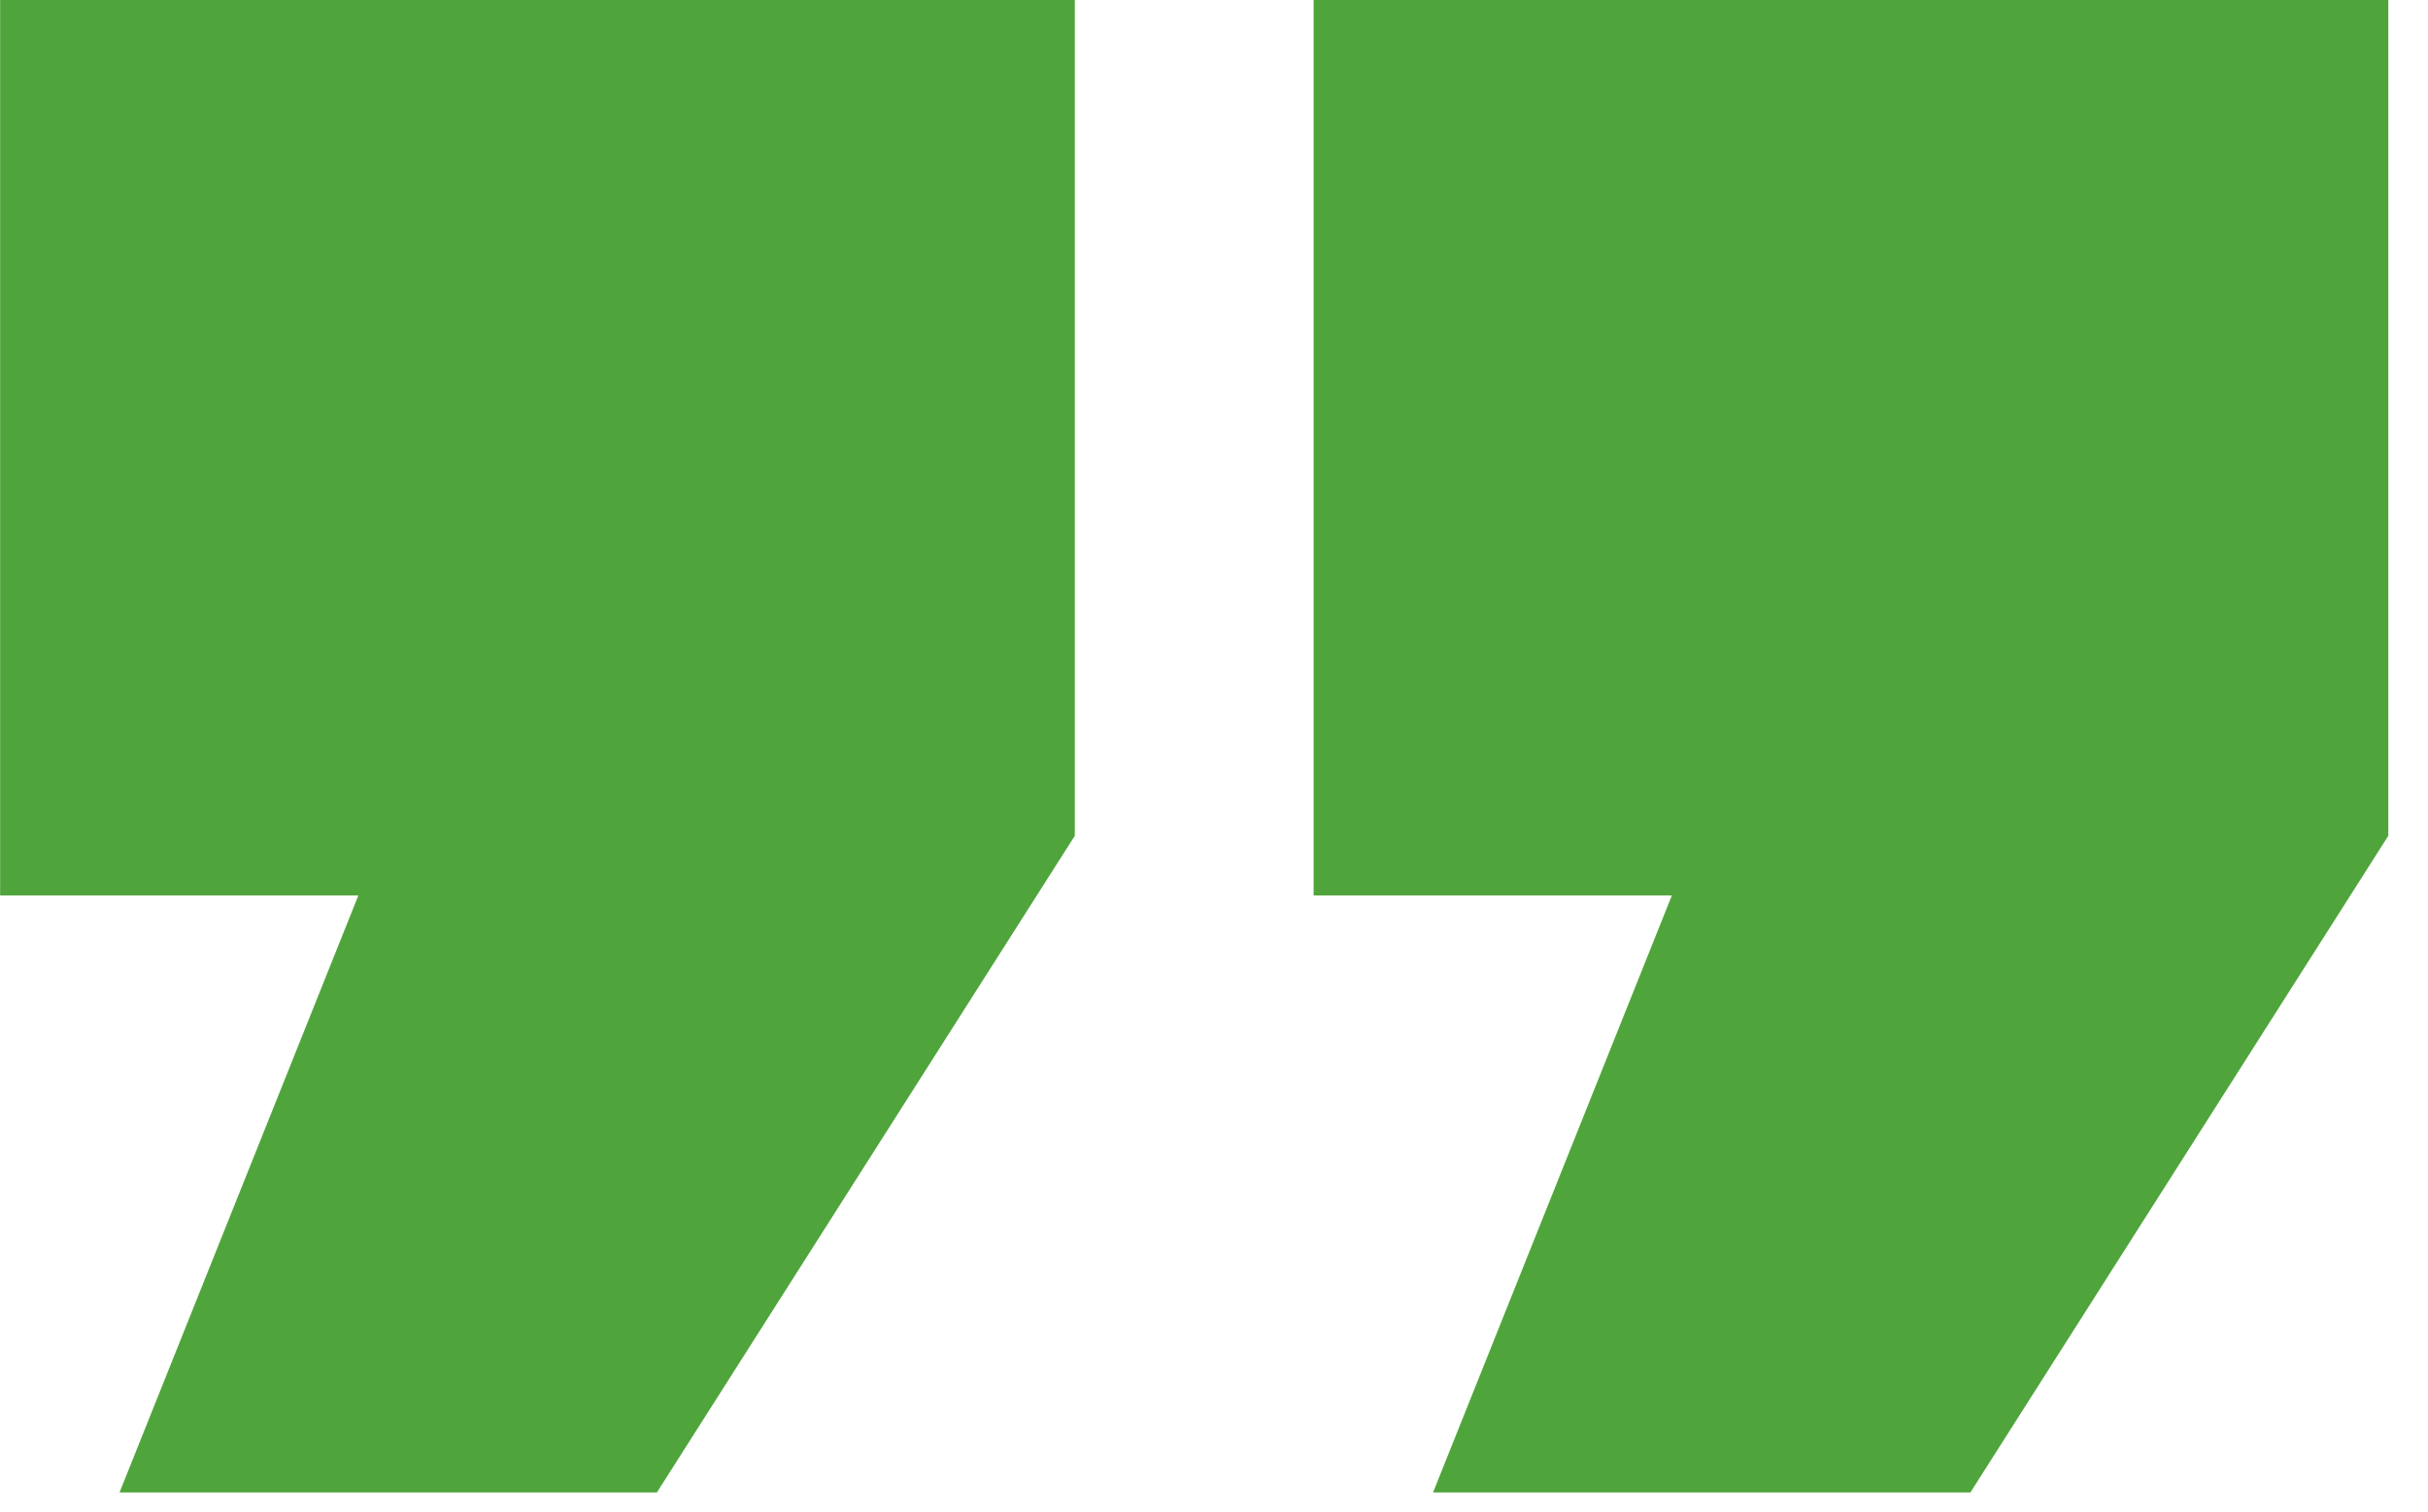
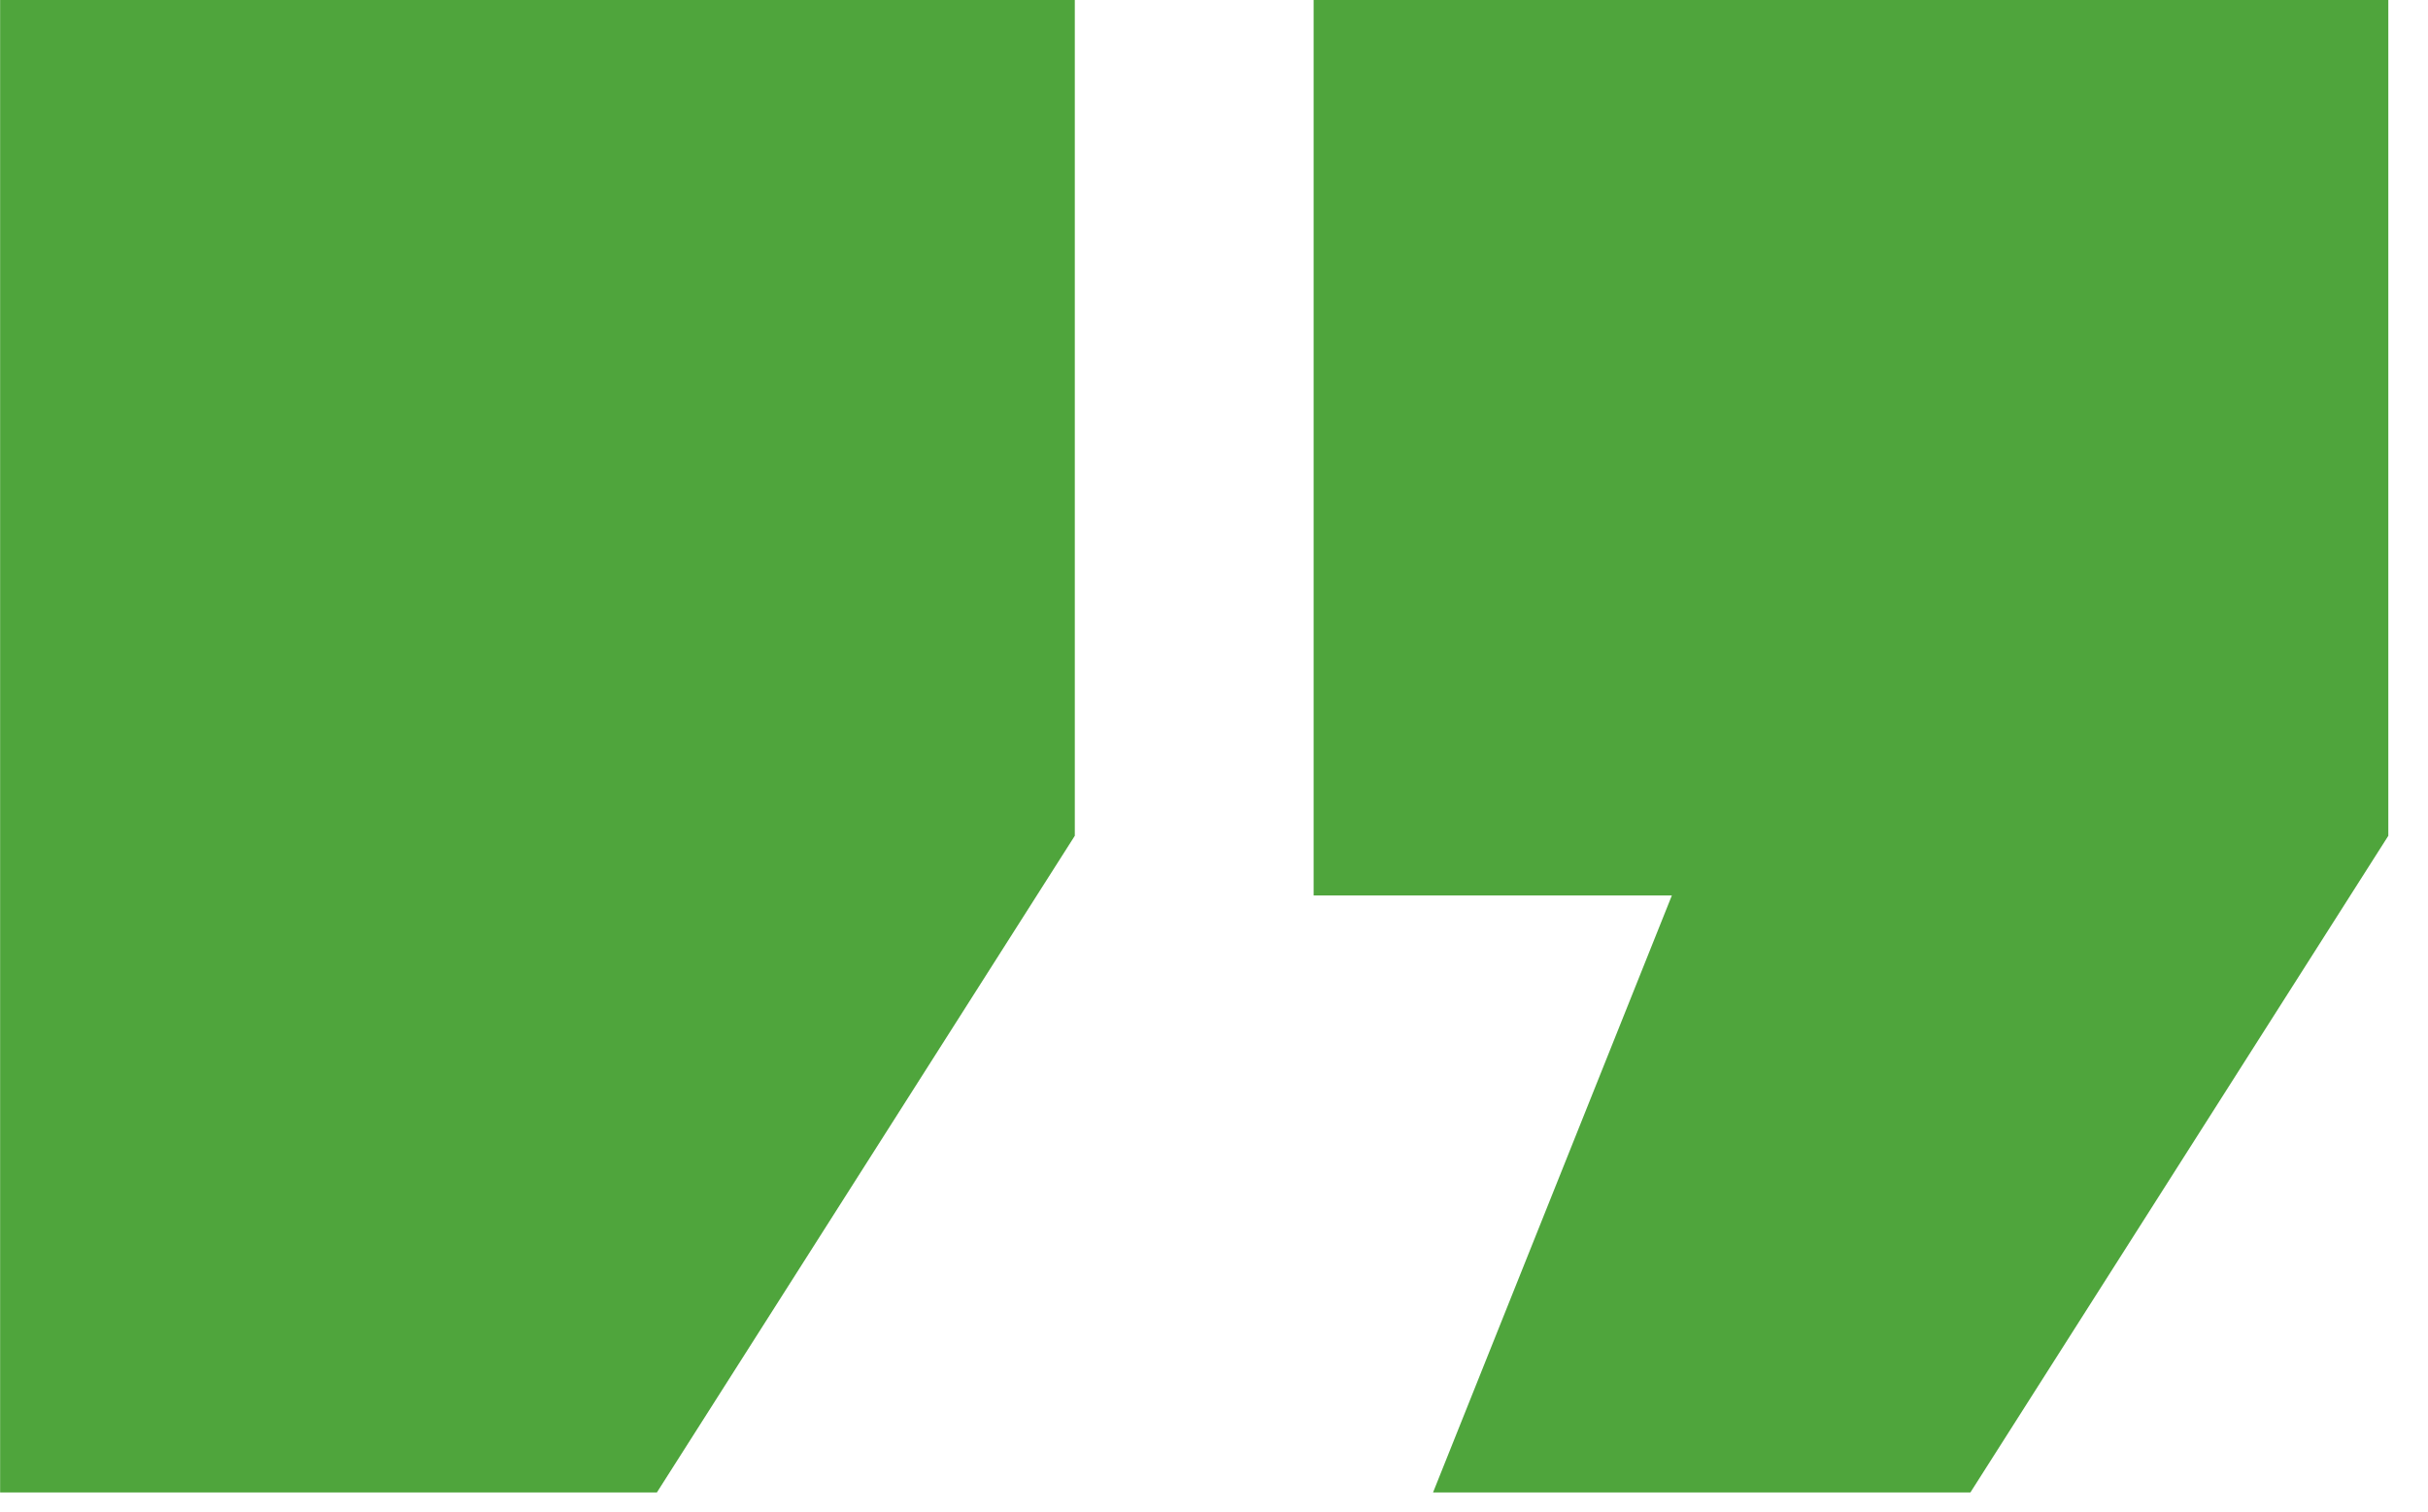
<svg xmlns="http://www.w3.org/2000/svg" width="61" height="38" viewBox="0 0 61 38" fill="none">
-   <path d="M0.003 -7.15256e-06H27.003V21L16.503 37.5H3.003L9.003 22.5H0.003V-7.15256e-06ZM33.003 -7.15256e-06H60.003V21L49.503 37.5H36.003L42.003 22.5H33.003V-7.15256e-06Z" fill="#4FA53C" />
+   <path d="M0.003 -7.15256e-06H27.003V21L16.503 37.5H3.003H0.003V-7.15256e-06ZM33.003 -7.15256e-06H60.003V21L49.503 37.5H36.003L42.003 22.5H33.003V-7.15256e-06Z" fill="#4FA53C" />
</svg>